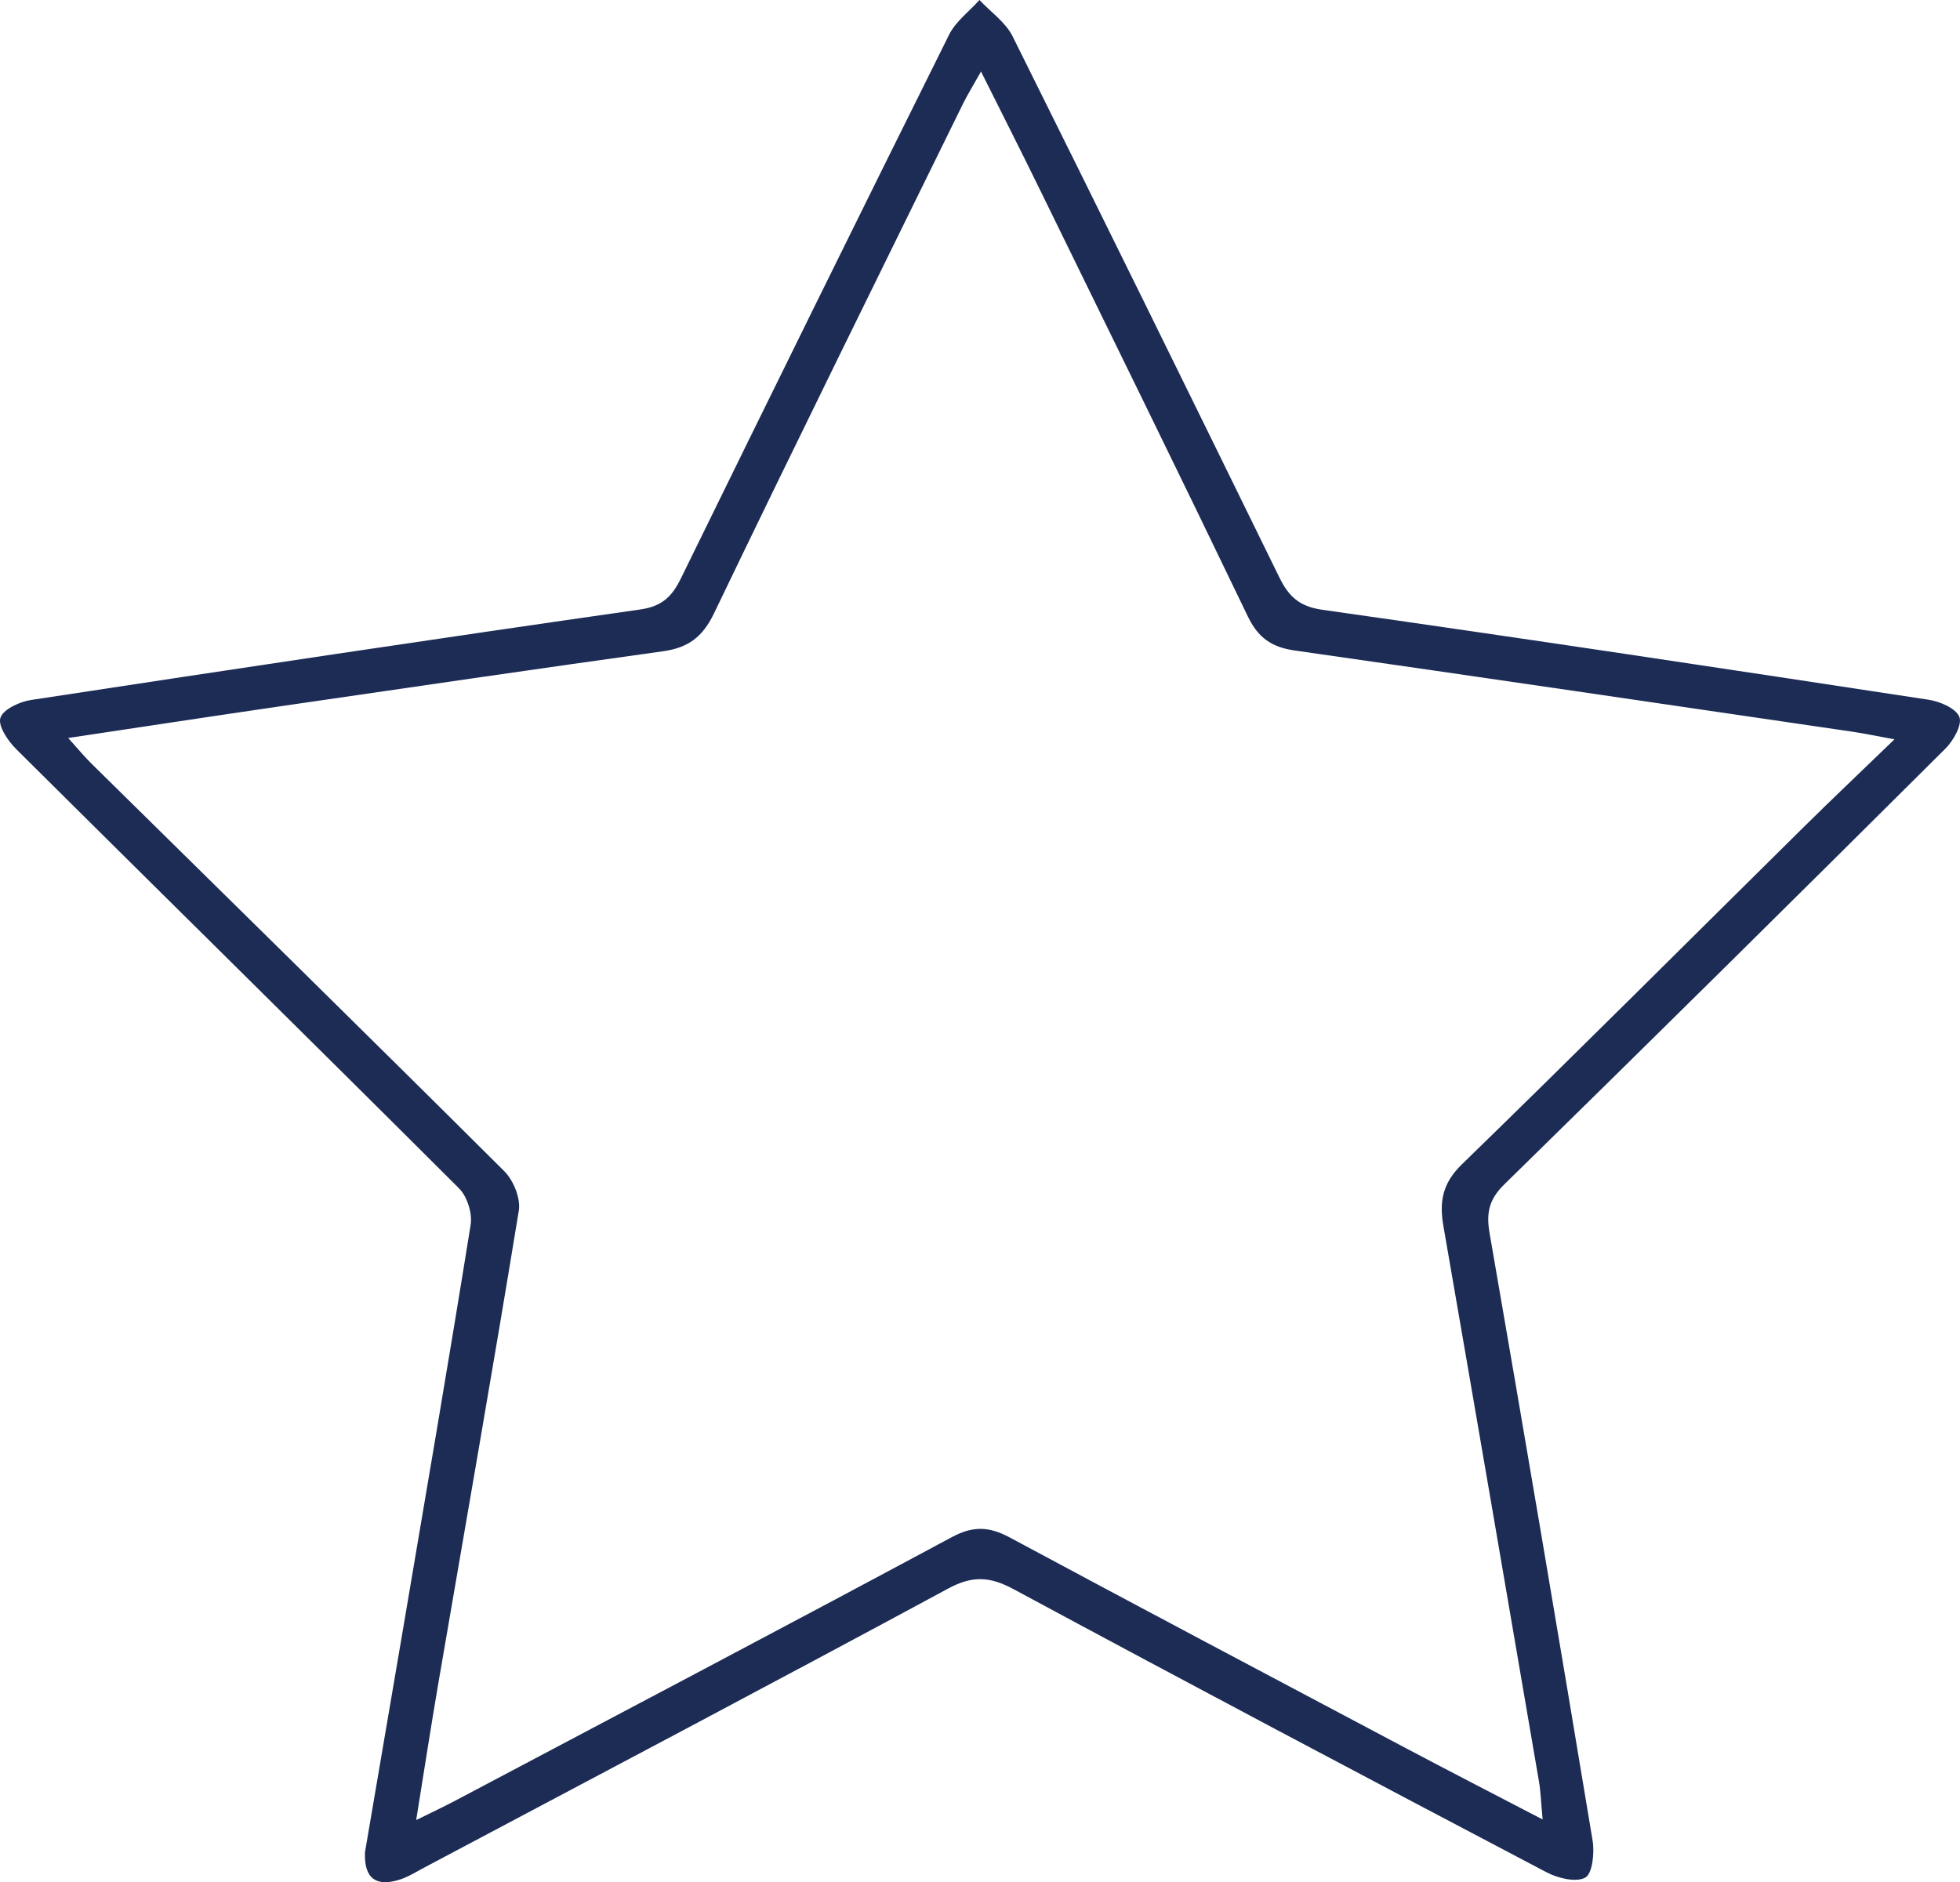
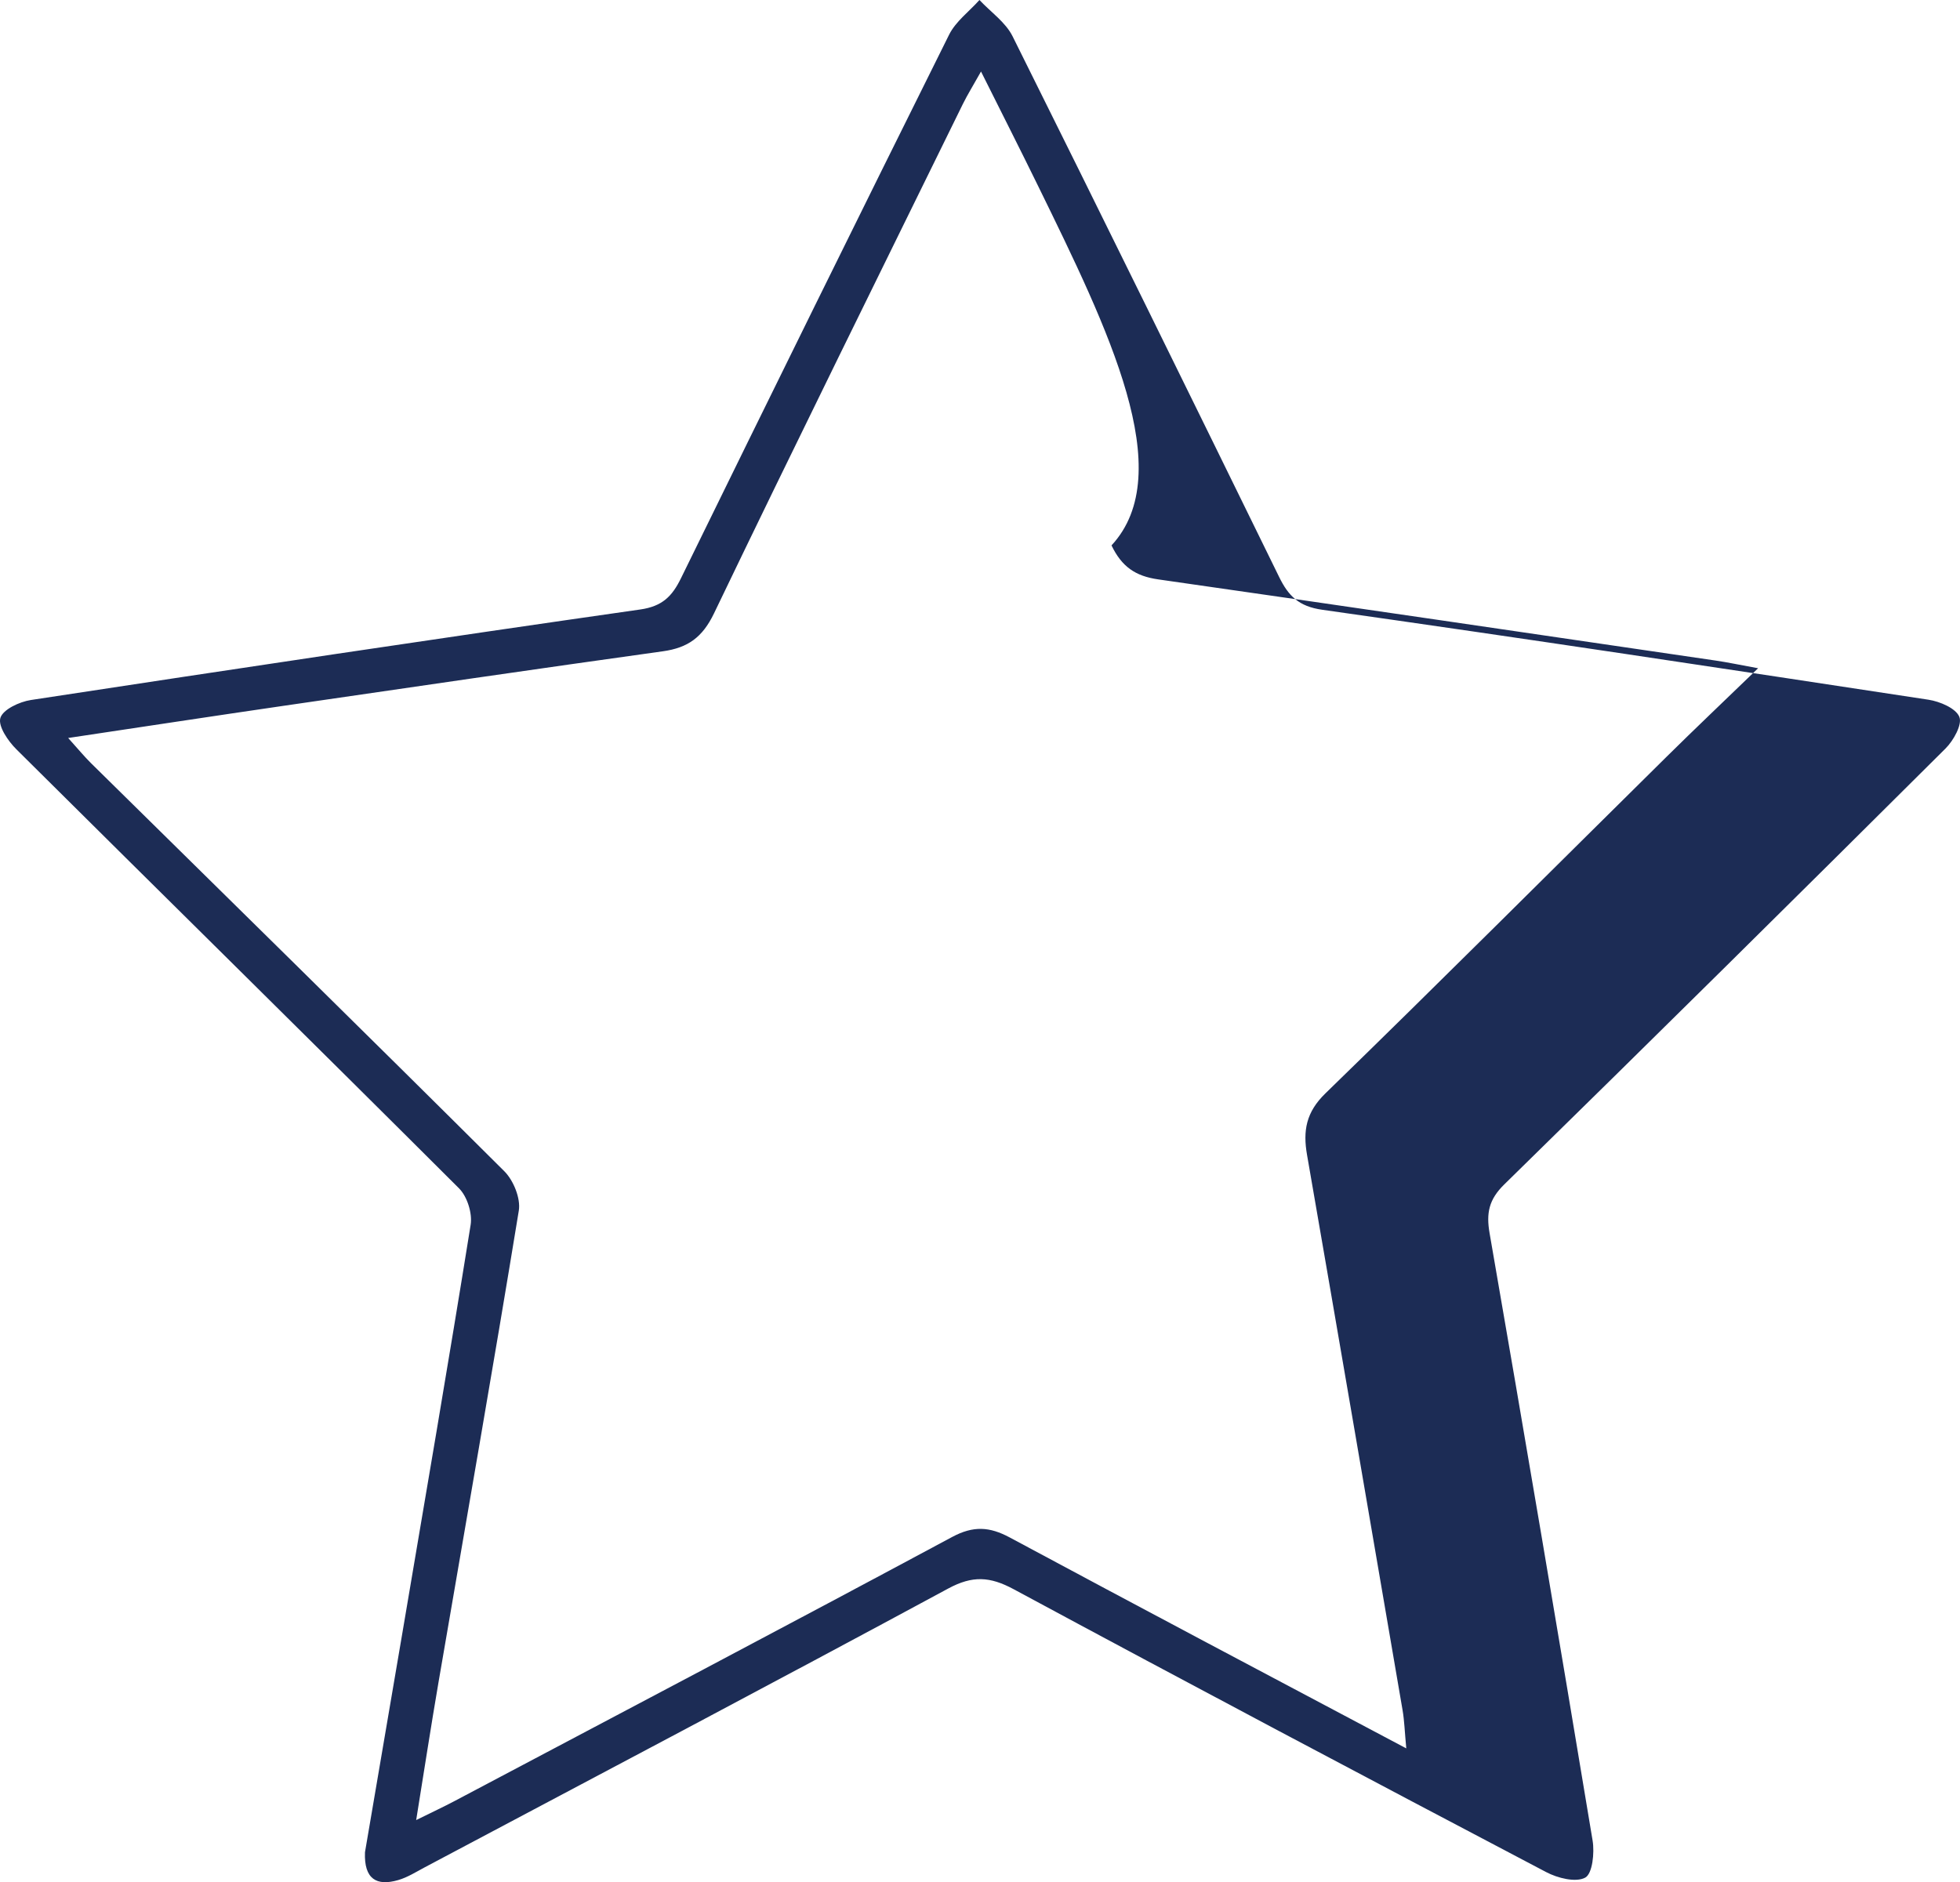
<svg xmlns="http://www.w3.org/2000/svg" version="1.1" id="Layer_1" x="0px" y="0px" width="149.248px" height="143.353px" viewBox="0 0 149.248 143.353" enable-background="new 0 0 149.248 143.353" xml:space="preserve">
  <g>
-     <path fill-rule="evenodd" clip-rule="evenodd" fill="#1C2C55" d="M27.792,141.072c0.904-5.301,1.846-10.793,2.777-16.287   c1.778-10.498,3.583-20.991,5.269-31.502c0.141-0.871-0.262-2.153-0.882-2.773C23.756,79.328,12.473,68.229,1.25,57.072   c-0.635-0.63-1.411-1.765-1.221-2.392c0.193-0.644,1.453-1.232,2.319-1.365c15.461-2.359,30.928-4.682,46.409-6.896   c1.672-0.239,2.423-1,3.096-2.375c6.768-13.82,13.563-27.625,20.418-41.401c0.505-1.014,1.53-1.768,2.312-2.643   c0.855,0.914,1.987,1.69,2.522,2.764c6.822,13.701,13.57,27.438,20.3,41.185c0.704,1.438,1.492,2.239,3.278,2.492   c15.401,2.183,30.784,4.506,46.164,6.851c0.871,0.133,2.092,0.653,2.353,1.31c0.232,0.584-0.448,1.804-1.058,2.41   c-11.158,11.105-22.347,22.181-33.595,33.195c-1.173,1.148-1.387,2.181-1.118,3.724c2.673,15.407,5.286,30.825,7.843,46.252   c0.155,0.934-0.012,2.525-0.562,2.822c-0.721,0.387-2.102,0.039-2.975-0.422c-13.544-7.123-27.073-14.281-40.545-21.543   c-1.81-0.975-3.138-1.051-4.987-0.053c-13.246,7.154-26.565,14.176-39.863,21.234c-0.66,0.352-1.312,0.766-2.02,0.971   C28.684,143.667,27.711,143.125,27.792,141.072z M74.701,5.447c-0.611,1.092-1.036,1.771-1.388,2.487   C66.976,20.85,60.6,33.749,54.369,46.717c-0.879,1.827-1.99,2.622-3.893,2.887c-9.643,1.343-19.274,2.752-28.907,4.156   c-5.335,0.778-10.665,1.592-16.378,2.447c0.766,0.848,1.225,1.41,1.738,1.917c10.502,10.35,21.027,20.675,31.473,31.08   c0.697,0.695,1.256,2.068,1.104,3c-1.957,11.984-4.062,23.944-6.113,35.913c-0.577,3.369-1.096,6.748-1.702,10.504   c1.276-0.631,2.097-1.012,2.897-1.436c12.646-6.691,25.309-13.355,37.914-20.124c1.617-0.867,2.848-0.79,4.39,0.038   c10.042,5.394,20.119,10.724,30.192,16.062c3.342,1.77,6.705,3.498,10.383,5.414c-0.12-1.275-0.144-2.1-0.281-2.904   c-2.413-14.102-4.83-28.204-7.276-42.3c-0.319-1.836-0.077-3.246,1.4-4.683c8.721-8.477,17.317-17.08,25.969-25.628   c2.174-2.149,4.393-4.252,6.979-6.751c-1.463-0.267-2.329-0.453-3.204-0.581c-14.159-2.075-28.317-4.163-42.483-6.188   c-1.731-0.248-2.771-0.967-3.549-2.587C89.76,36.007,84.403,25.108,79.065,14.199C77.689,11.386,76.272,8.594,74.701,5.447z" />
+     <path fill-rule="evenodd" clip-rule="evenodd" fill="#1C2C55" d="M27.792,141.072c0.904-5.301,1.846-10.793,2.777-16.287   c1.778-10.498,3.583-20.991,5.269-31.502c0.141-0.871-0.262-2.153-0.882-2.773C23.756,79.328,12.473,68.229,1.25,57.072   c-0.635-0.63-1.411-1.765-1.221-2.392c0.193-0.644,1.453-1.232,2.319-1.365c15.461-2.359,30.928-4.682,46.409-6.896   c1.672-0.239,2.423-1,3.096-2.375c6.768-13.82,13.563-27.625,20.418-41.401c0.505-1.014,1.53-1.768,2.312-2.643   c0.855,0.914,1.987,1.69,2.522,2.764c6.822,13.701,13.57,27.438,20.3,41.185c0.704,1.438,1.492,2.239,3.278,2.492   c15.401,2.183,30.784,4.506,46.164,6.851c0.871,0.133,2.092,0.653,2.353,1.31c0.232,0.584-0.448,1.804-1.058,2.41   c-11.158,11.105-22.347,22.181-33.595,33.195c-1.173,1.148-1.387,2.181-1.118,3.724c2.673,15.407,5.286,30.825,7.843,46.252   c0.155,0.934-0.012,2.525-0.562,2.822c-0.721,0.387-2.102,0.039-2.975-0.422c-13.544-7.123-27.073-14.281-40.545-21.543   c-1.81-0.975-3.138-1.051-4.987-0.053c-13.246,7.154-26.565,14.176-39.863,21.234c-0.66,0.352-1.312,0.766-2.02,0.971   C28.684,143.667,27.711,143.125,27.792,141.072z M74.701,5.447c-0.611,1.092-1.036,1.771-1.388,2.487   C66.976,20.85,60.6,33.749,54.369,46.717c-0.879,1.827-1.99,2.622-3.893,2.887c-9.643,1.343-19.274,2.752-28.907,4.156   c-5.335,0.778-10.665,1.592-16.378,2.447c0.766,0.848,1.225,1.41,1.738,1.917c10.502,10.35,21.027,20.675,31.473,31.08   c0.697,0.695,1.256,2.068,1.104,3c-1.957,11.984-4.062,23.944-6.113,35.913c-0.577,3.369-1.096,6.748-1.702,10.504   c1.276-0.631,2.097-1.012,2.897-1.436c12.646-6.691,25.309-13.355,37.914-20.124c1.617-0.867,2.848-0.79,4.39,0.038   c10.042,5.394,20.119,10.724,30.192,16.062c-0.12-1.275-0.144-2.1-0.281-2.904   c-2.413-14.102-4.83-28.204-7.276-42.3c-0.319-1.836-0.077-3.246,1.4-4.683c8.721-8.477,17.317-17.08,25.969-25.628   c2.174-2.149,4.393-4.252,6.979-6.751c-1.463-0.267-2.329-0.453-3.204-0.581c-14.159-2.075-28.317-4.163-42.483-6.188   c-1.731-0.248-2.771-0.967-3.549-2.587C89.76,36.007,84.403,25.108,79.065,14.199C77.689,11.386,76.272,8.594,74.701,5.447z" />
  </g>
</svg>